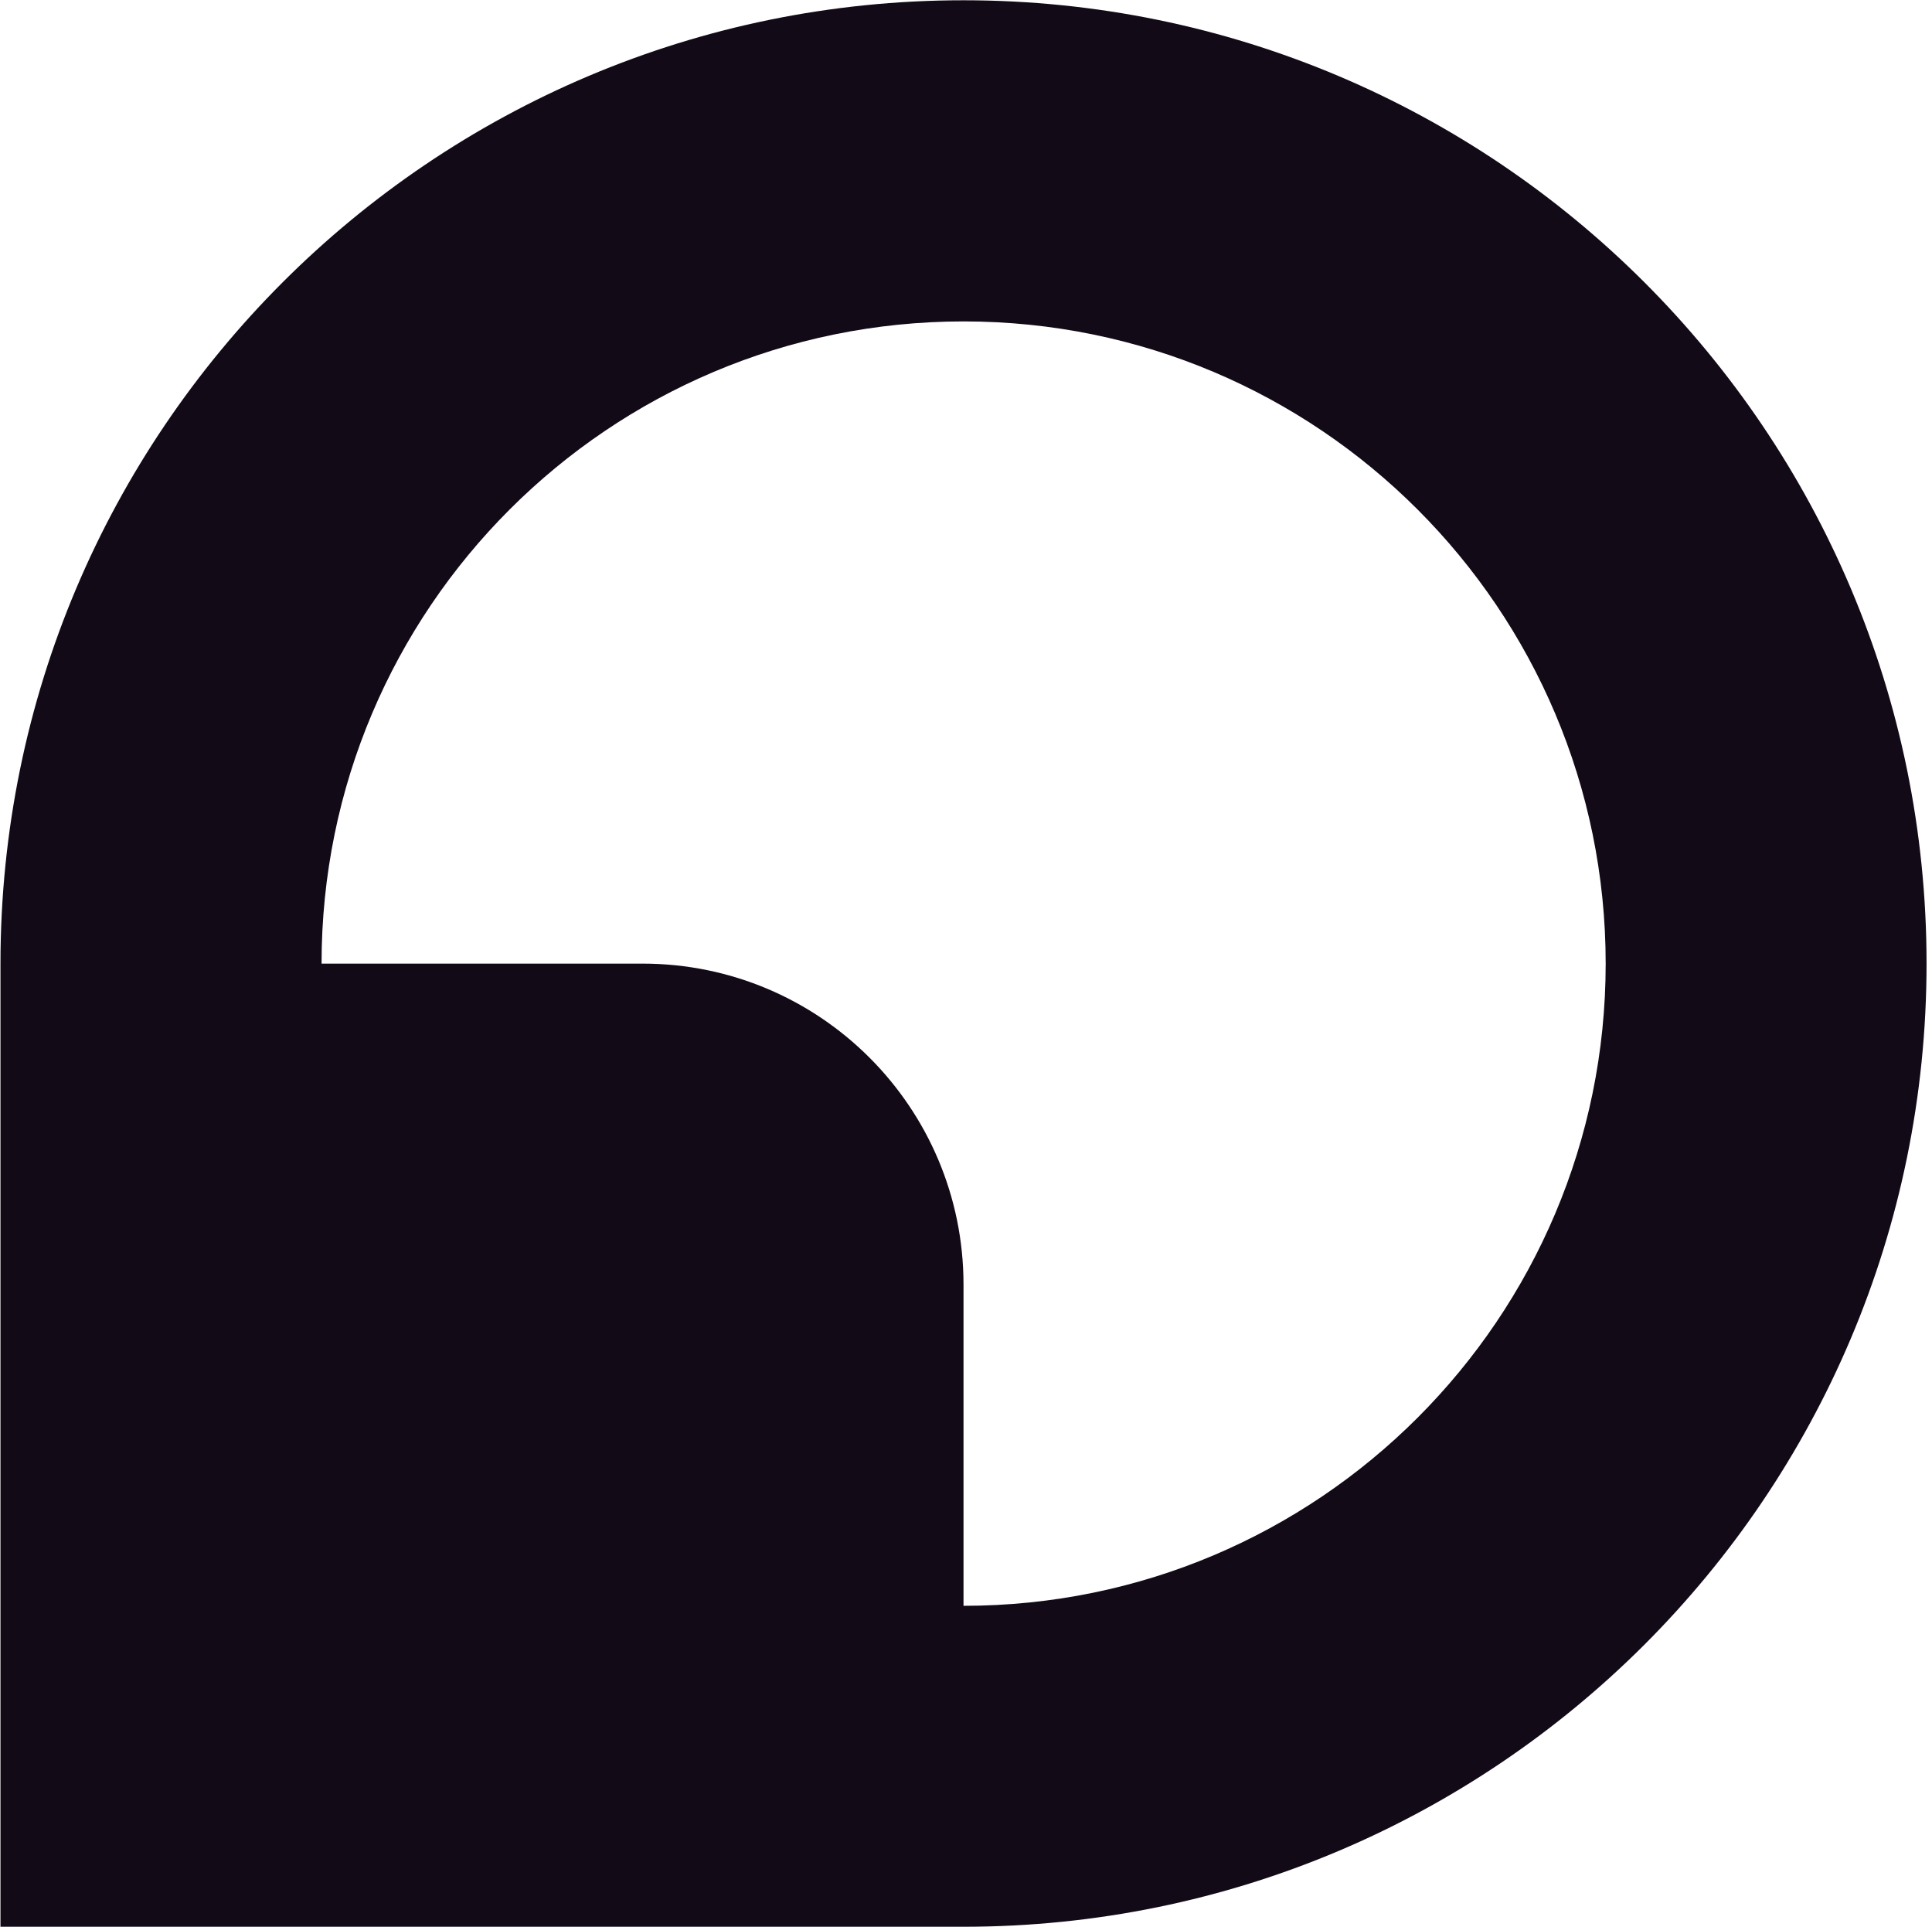
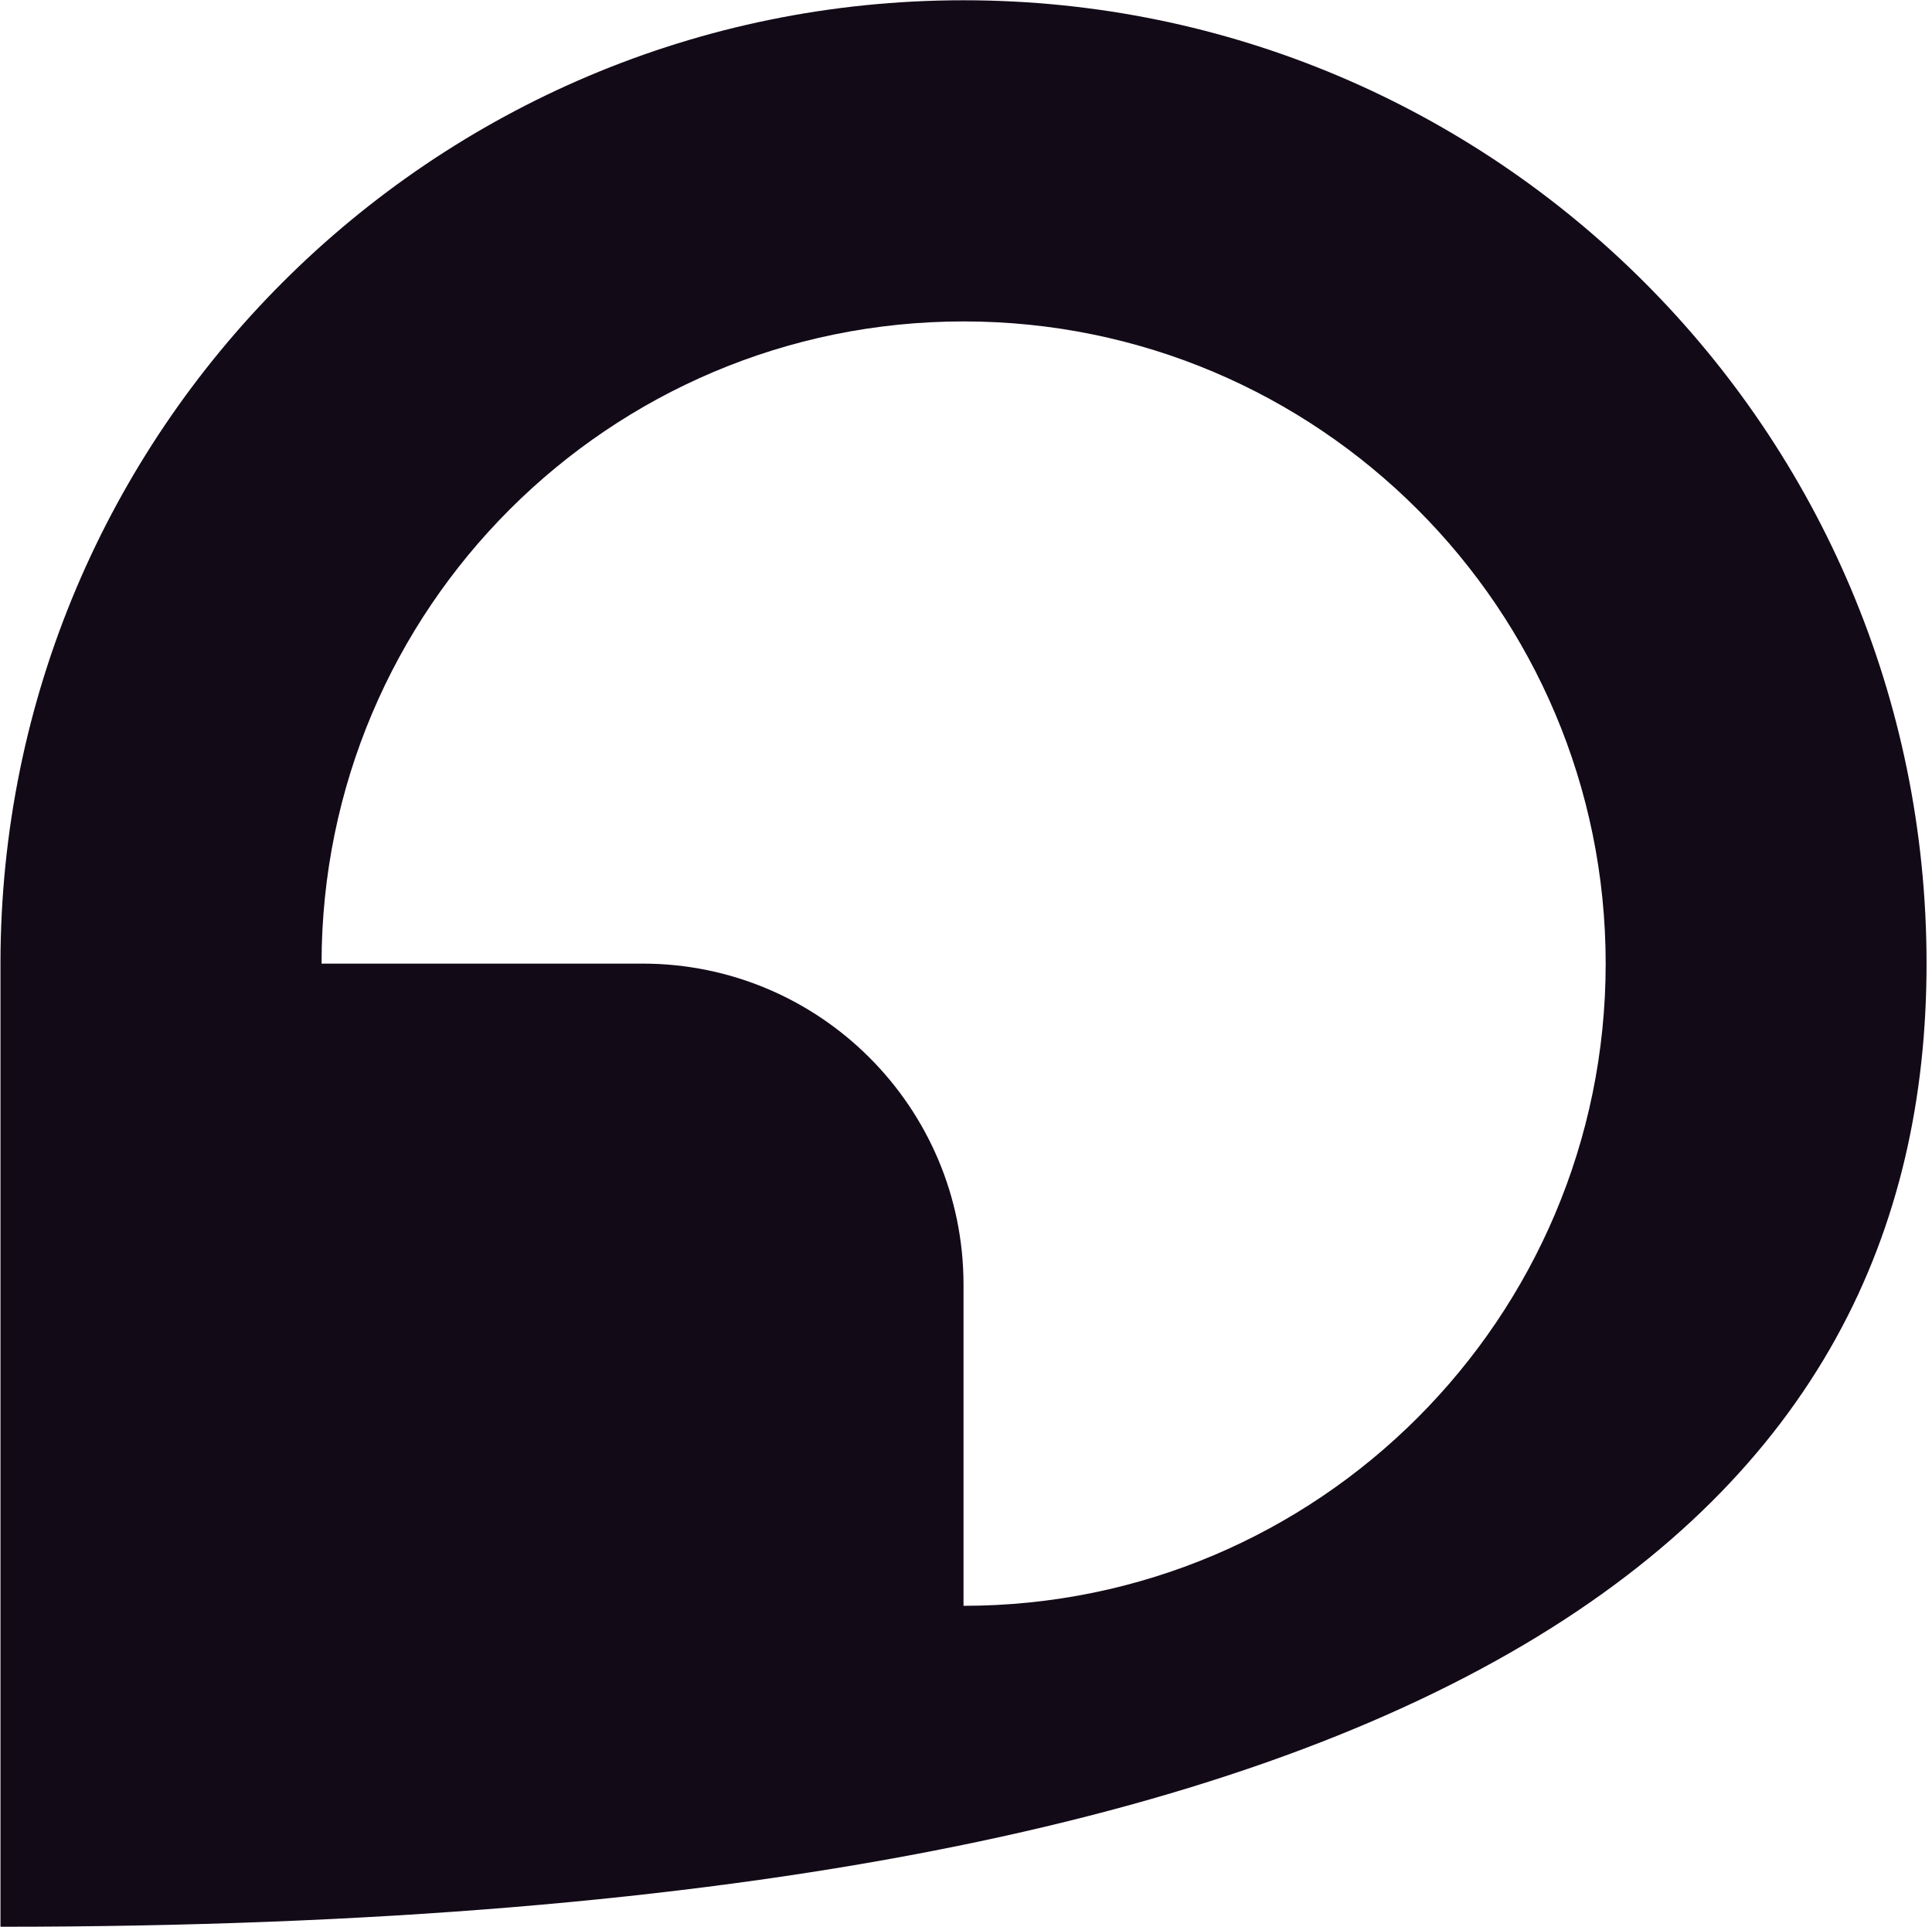
<svg xmlns="http://www.w3.org/2000/svg" width="372" height="371" viewBox="0 0 372 371" version="1.1">
-   <path transform="matrix(2.027 0 0 2.027 0.091 -32.097)" fill="#130a18" d="M91.48 15.86 C40.96 15.86 0 56.82 0 107.34 L0 198.82 L91.48 198.82 C142 198.82 182.96 157.86 182.96 107.34 C182.96 56.82 142.01 15.86 91.48 15.86 Z M91.48 168.33 L91.48 137.84 C91.48 121 77.83 107.35 60.99 107.35 L30.5 107.35 C30.5 73.67 57.81 46.36 91.49 46.36 C125.17 46.36 152.48 73.67 152.48 107.35 C152.48 141.03 125.17 168.34 91.49 168.34 Z" />
+   <path transform="matrix(2.027 0 0 2.027 0.091 -32.097)" fill="#130a18" d="M91.48 15.86 C40.96 15.86 0 56.82 0 107.34 L0 198.82 C142 198.82 182.96 157.86 182.96 107.34 C182.96 56.82 142.01 15.86 91.48 15.86 Z M91.48 168.33 L91.48 137.84 C91.48 121 77.83 107.35 60.99 107.35 L30.5 107.35 C30.5 73.67 57.81 46.36 91.49 46.36 C125.17 46.36 152.48 73.67 152.48 107.35 C152.48 141.03 125.17 168.34 91.49 168.34 Z" />
</svg>